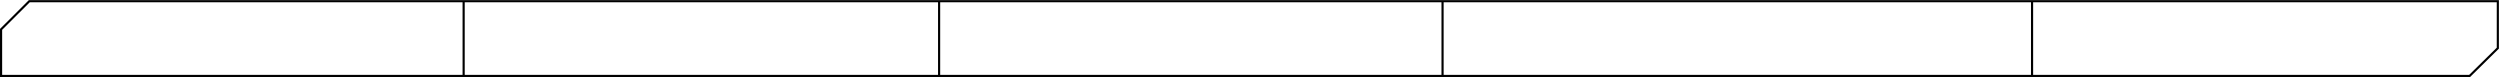
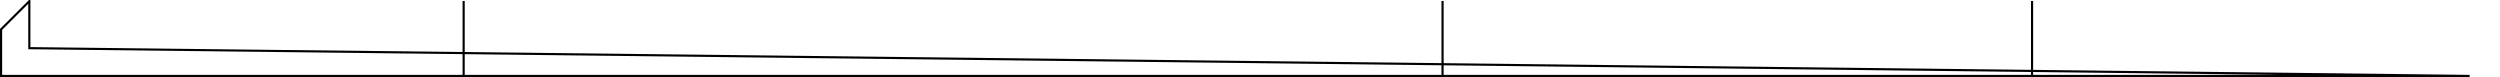
<svg xmlns="http://www.w3.org/2000/svg" width="1162" height="36" viewBox="0 0 1162 36" fill="none">
  <line x1="215.5" y1="0.459" x2="215.5" y2="35.795" stroke="black" />
-   <line x1="436.5" y1="0.459" x2="436.5" y2="35.795" stroke="black" />
  <line x1="670.5" y1="0.459" x2="670.5" y2="35.795" stroke="black" />
  <line x1="944.5" y1="0.459" x2="944.5" y2="35.795" stroke="black" />
-   <path d="M0.5 35.295V13.649L13.634 0.547H1160.99V22.387L1147.88 35.295H0.5Z" stroke="black" />
+   <path d="M0.5 35.295V13.649L13.634 0.547V22.387L1147.88 35.295H0.5Z" stroke="black" />
</svg>